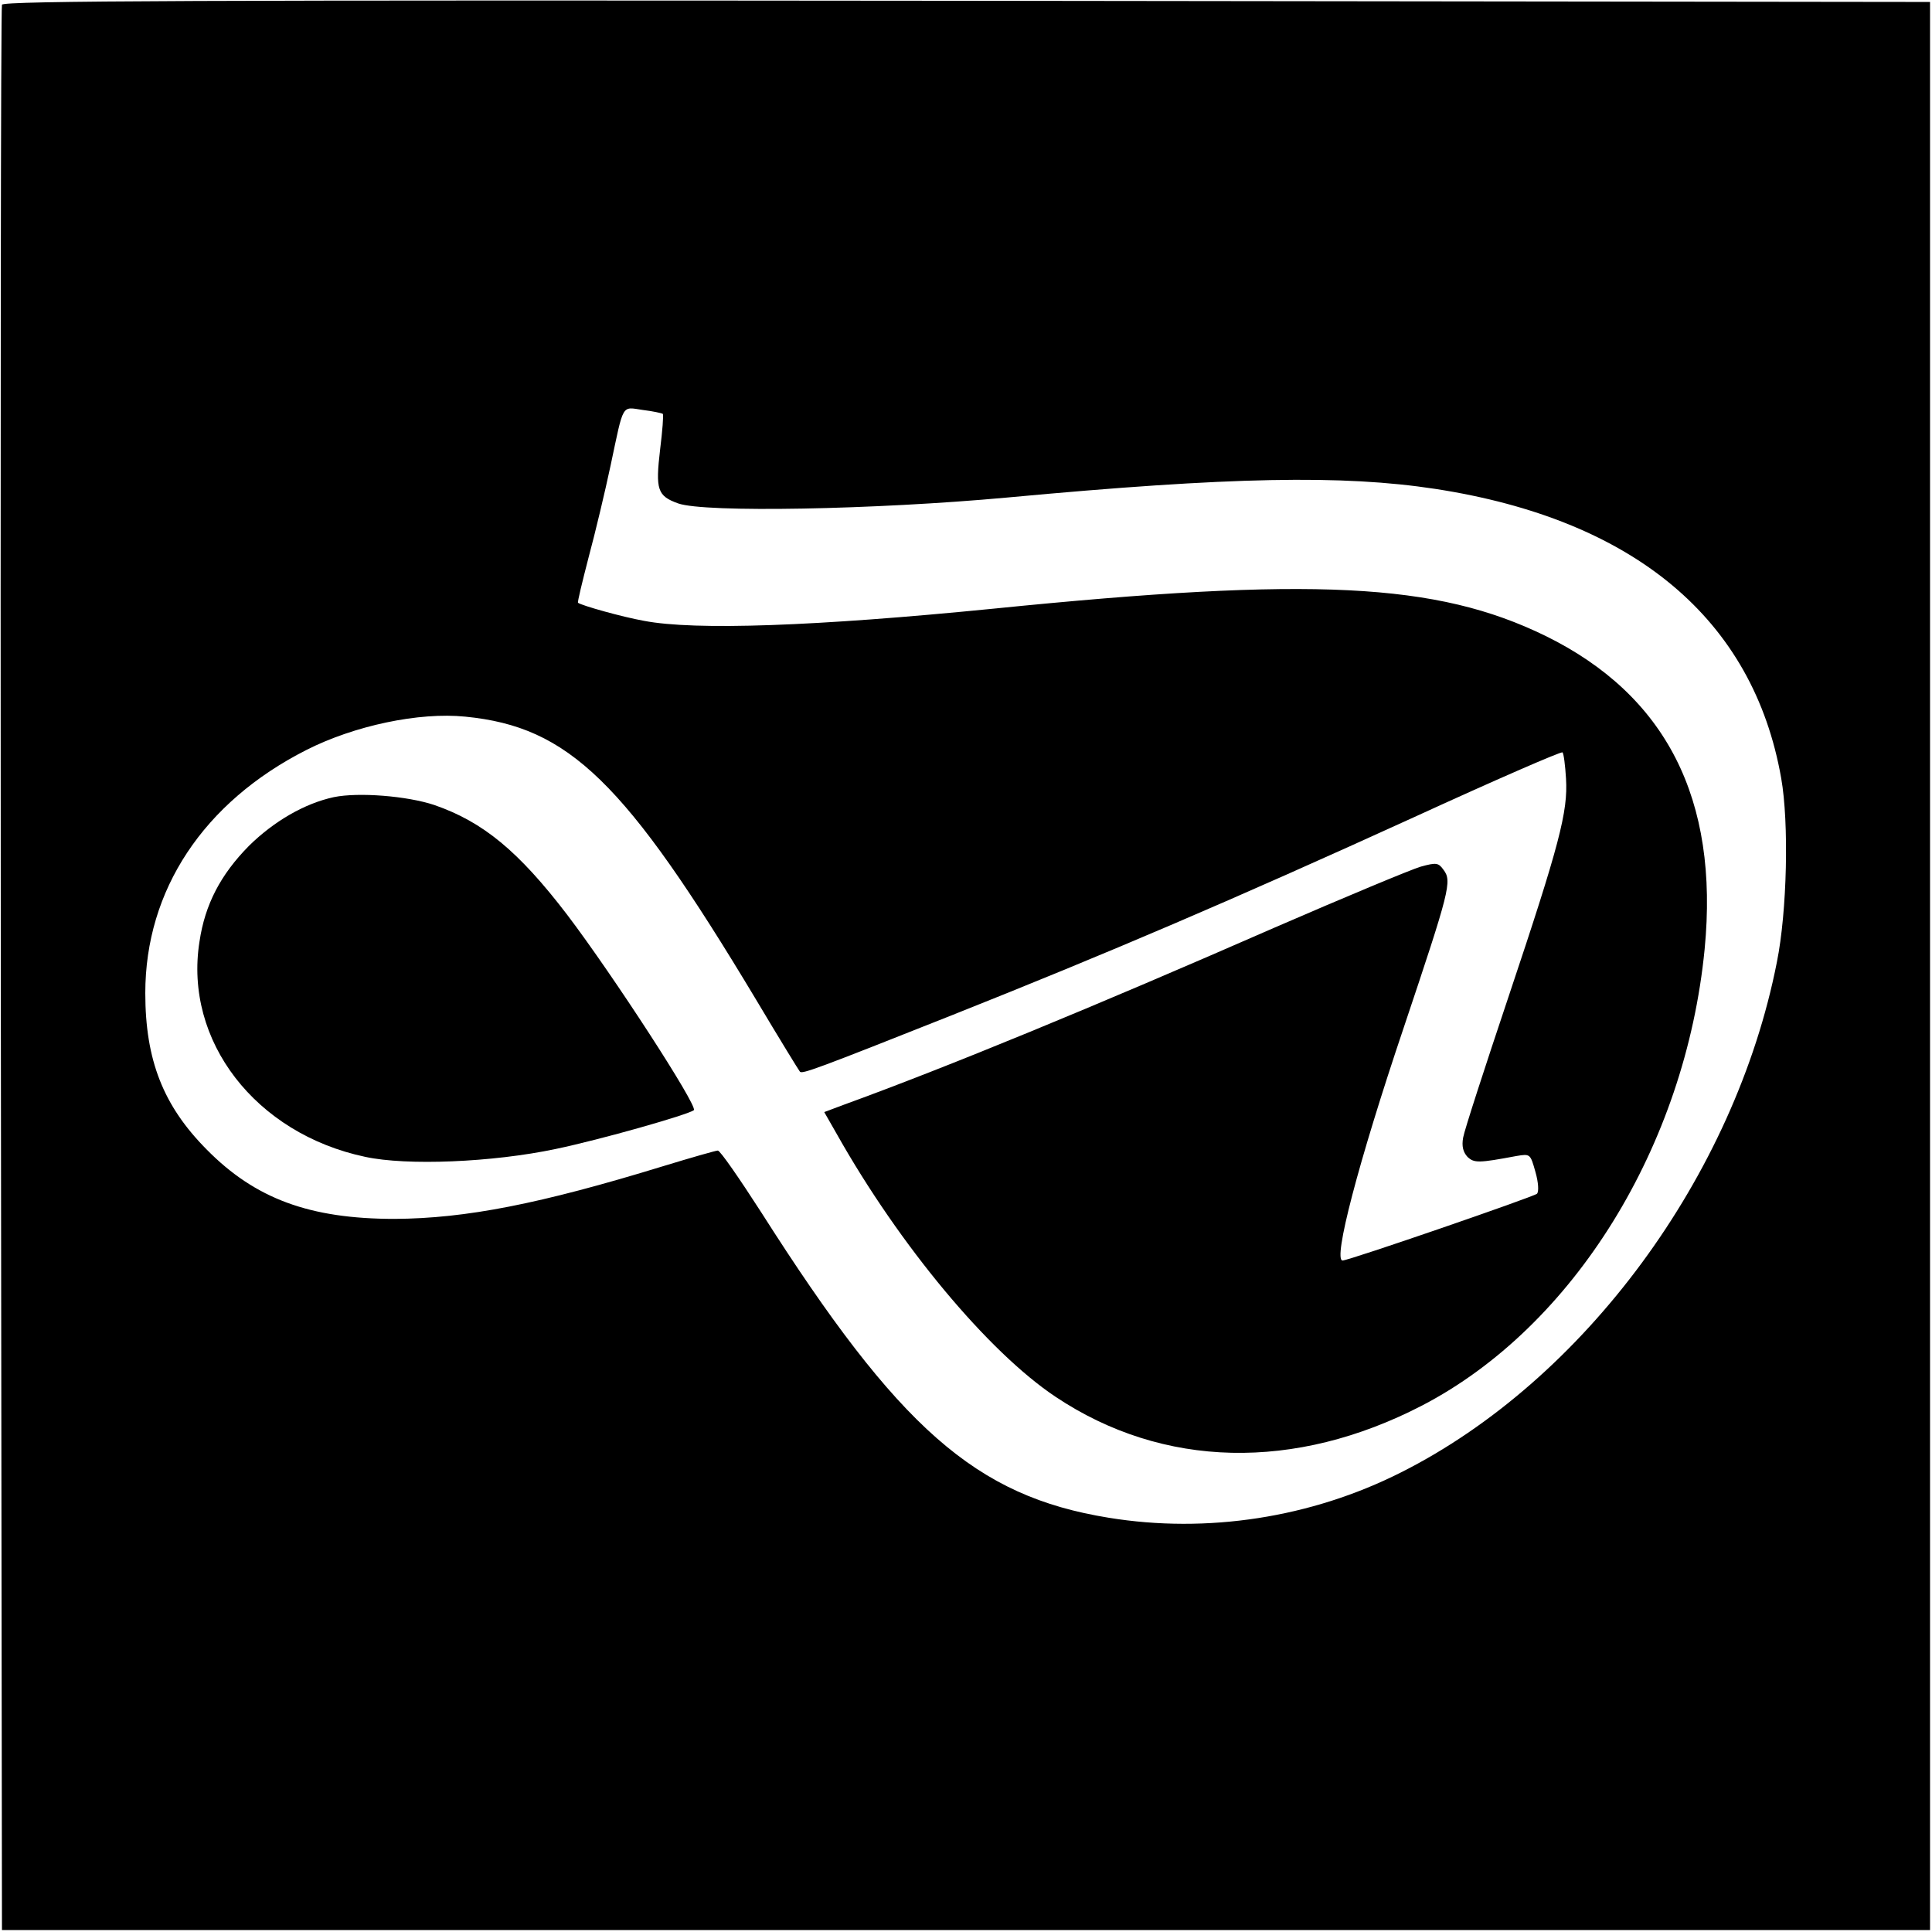
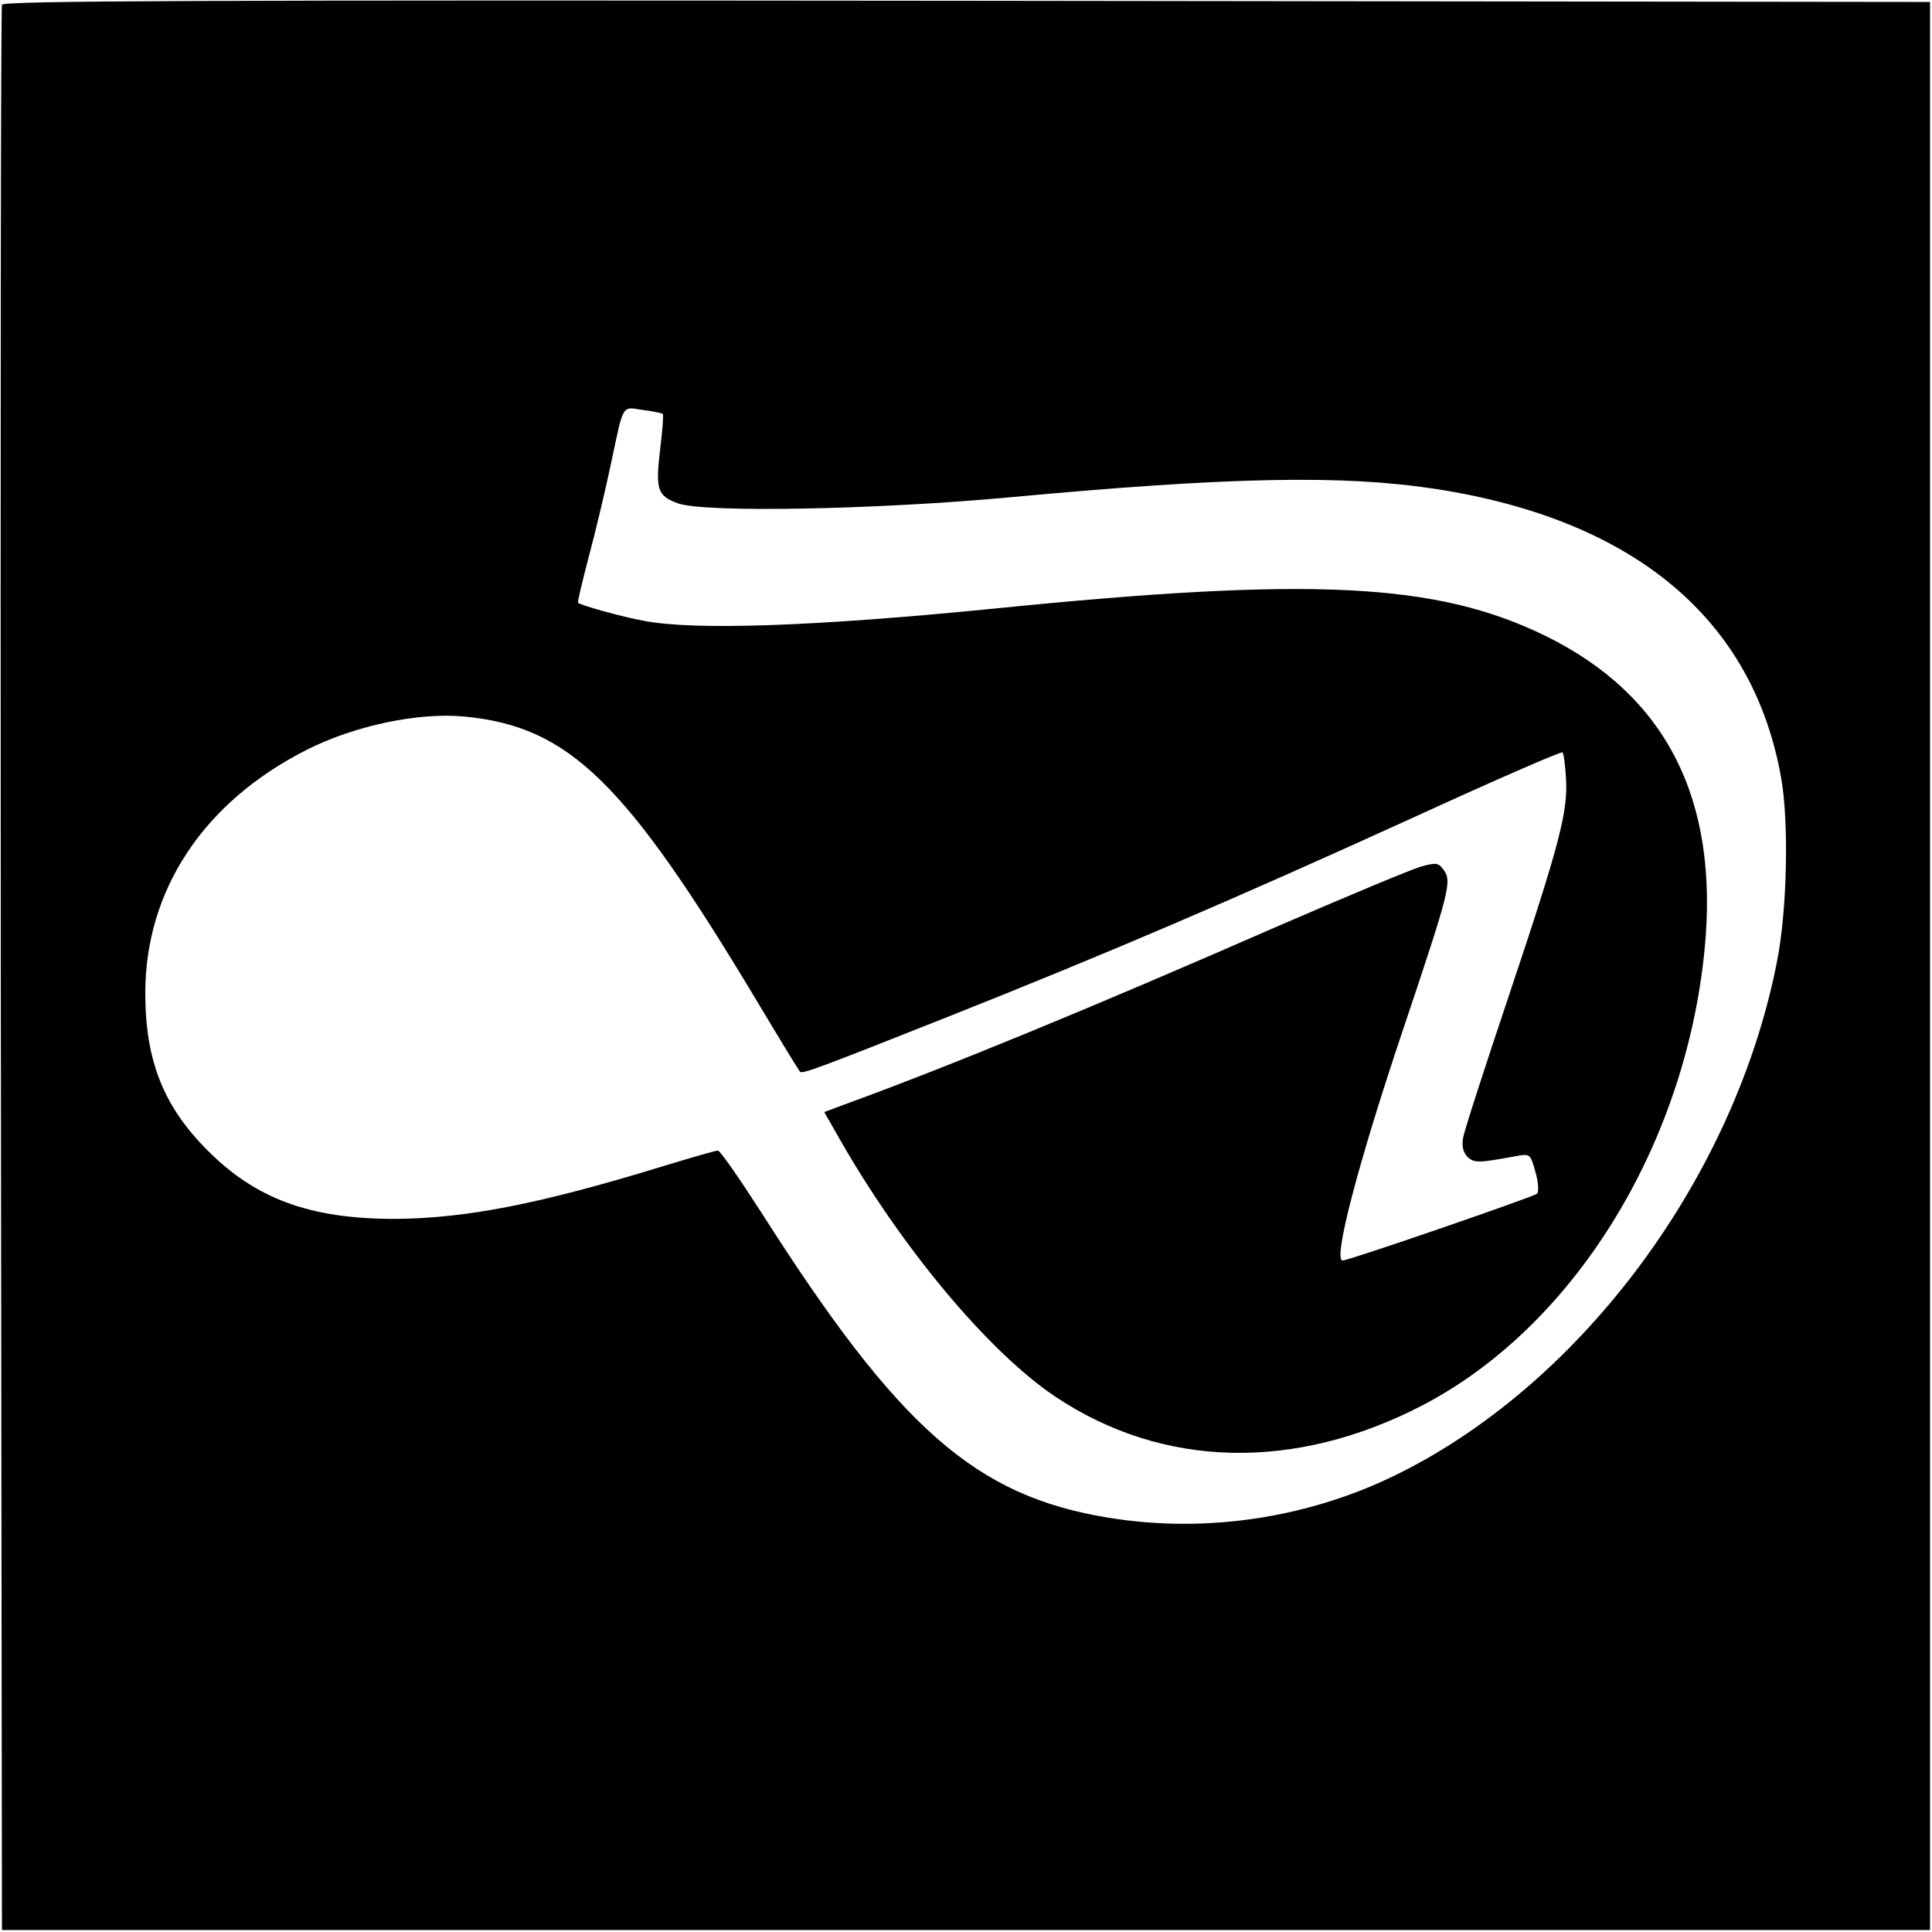
<svg xmlns="http://www.w3.org/2000/svg" version="1.0" width="492pt" height="492pt" viewBox="0 0 492 492" preserveAspectRatio="xMidYMid meet">
  <g transform="translate(0,492) scale(0.1,-0.1)" fill="#000000" stroke="none">
    <path d="M5 4908 c-3 -7 -4 -1113 -3 -2458 l3 -2445 2455 0 2455 0 0 2455 0 2455 -2453 3 c-1957 2 -2454 0 -2457 -10z m1683 -1042 c2 -3 -1 -43 -7 -91 -12 -102 -7 -118 46 -137 68 -24 500 -16 838 15 570 53 854 58 1090 22 507 -78 810 -332 881 -737 20 -113 15 -339 -11 -468 -107 -545 -492 -1066 -958 -1300 -228 -115 -493 -156 -744 -115 -339 55 -534 227 -884 777 -56 87 -105 158 -111 158 -5 0 -68 -18 -140 -40 -313 -96 -502 -133 -683 -134 -216 0 -355 51 -479 177 -110 111 -156 227 -156 398 0 262 148 486 410 619 122 62 287 97 405 85 264 -26 407 -165 740 -720 59 -99 110 -182 112 -184 5 -7 43 7 388 144 397 158 711 292 1176 504 205 94 375 168 378 165 3 -2 7 -33 9 -67 5 -84 -16 -166 -147 -557 -60 -179 -112 -339 -115 -357 -4 -22 0 -37 11 -49 17 -16 28 -16 124 2 36 6 36 6 49 -40 8 -28 9 -51 4 -56 -9 -8 -479 -170 -495 -170 -25 0 39 247 156 594 117 349 123 372 101 401 -13 18 -18 19 -58 8 -24 -7 -192 -77 -374 -156 -459 -201 -833 -355 -1097 -451 l-48 -18 32 -56 c160 -284 386 -555 557 -669 274 -183 610 -190 934 -22 386 201 670 661 719 1162 37 382 -98 647 -406 798 -277 135 -592 151 -1405 69 -453 -45 -760 -56 -890 -31 -56 10 -159 39 -168 46 -2 1 11 54 27 116 17 63 42 168 56 234 34 160 27 149 82 141 25 -3 48 -8 51 -10z" />
-     <path d="M850 2890 c-74 -16 -152 -61 -216 -124 -72 -73 -112 -149 -126 -244 -40 -253 143 -489 422 -548 106 -23 324 -14 485 20 115 24 340 88 352 99 10 11 -206 344 -323 498 -124 162 -214 236 -338 279 -69 23 -193 33 -256 20z" />
  </g>
</svg>